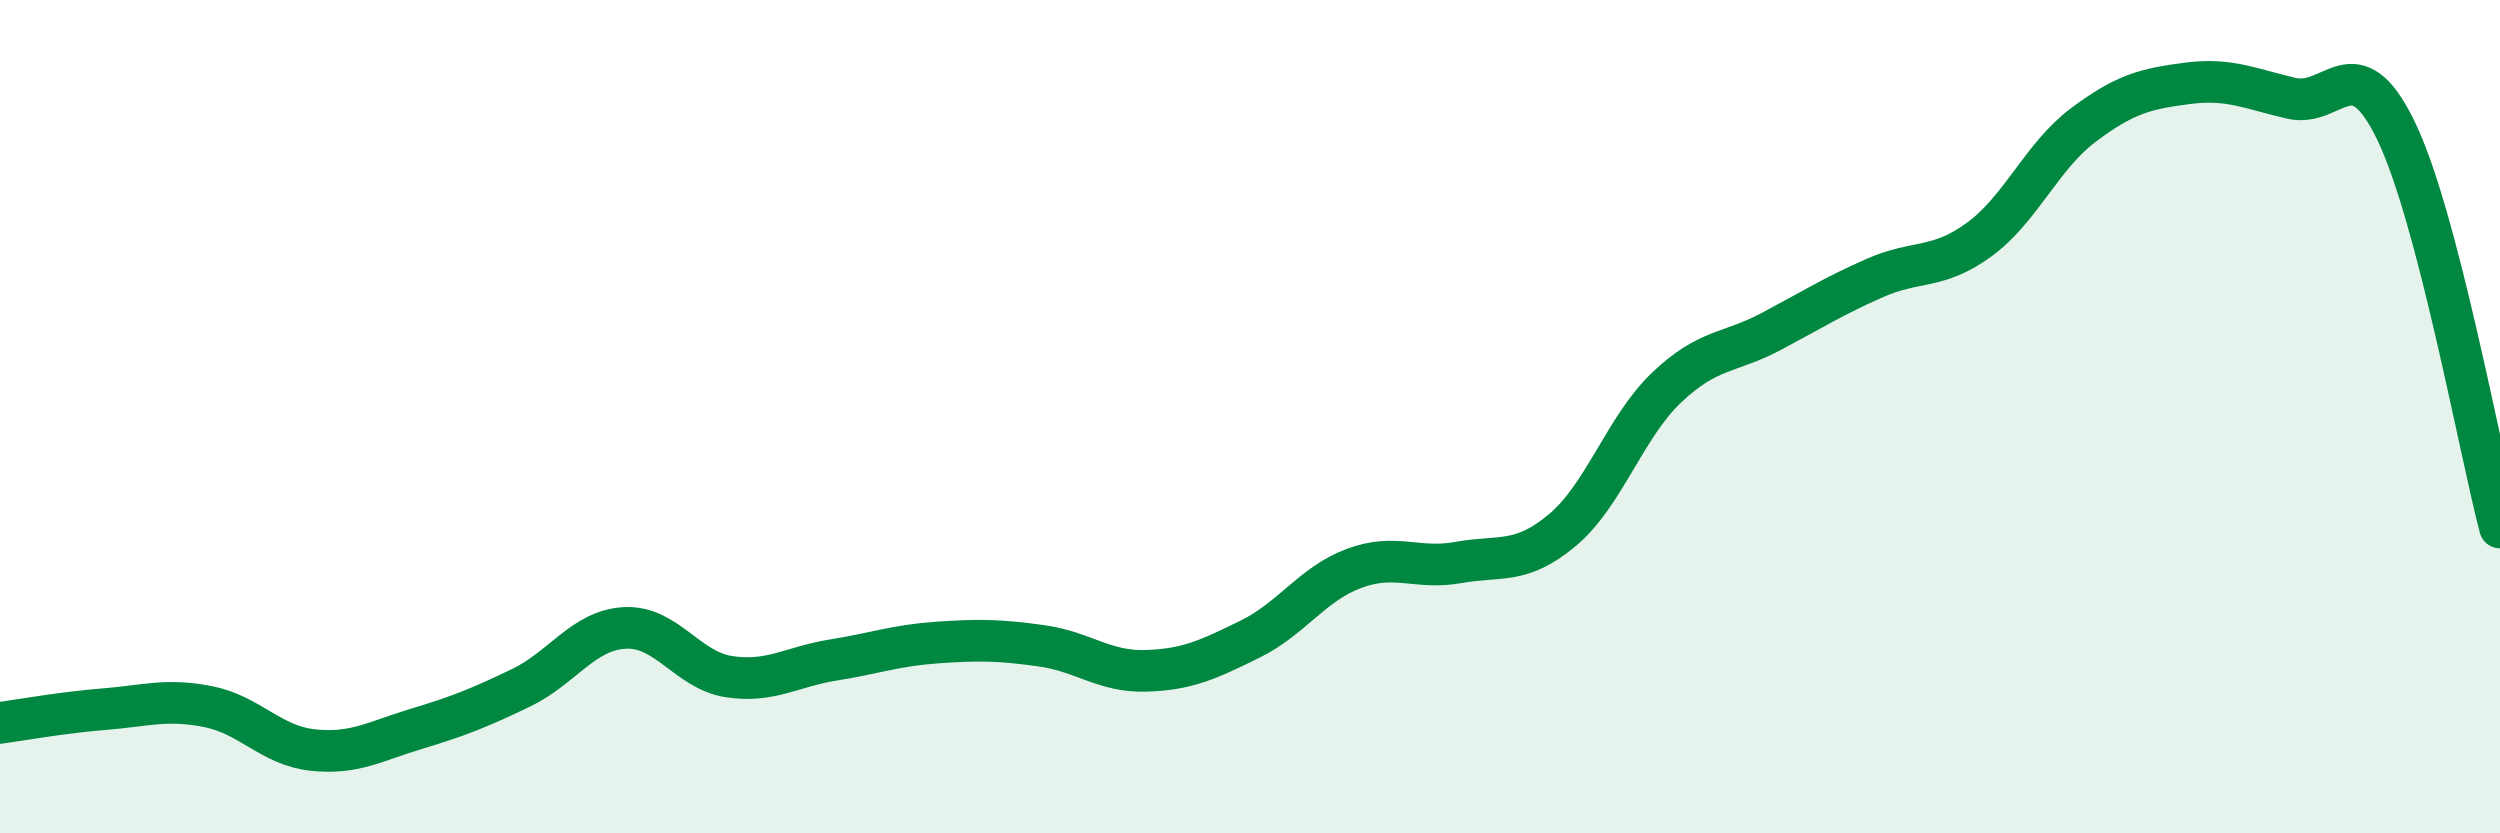
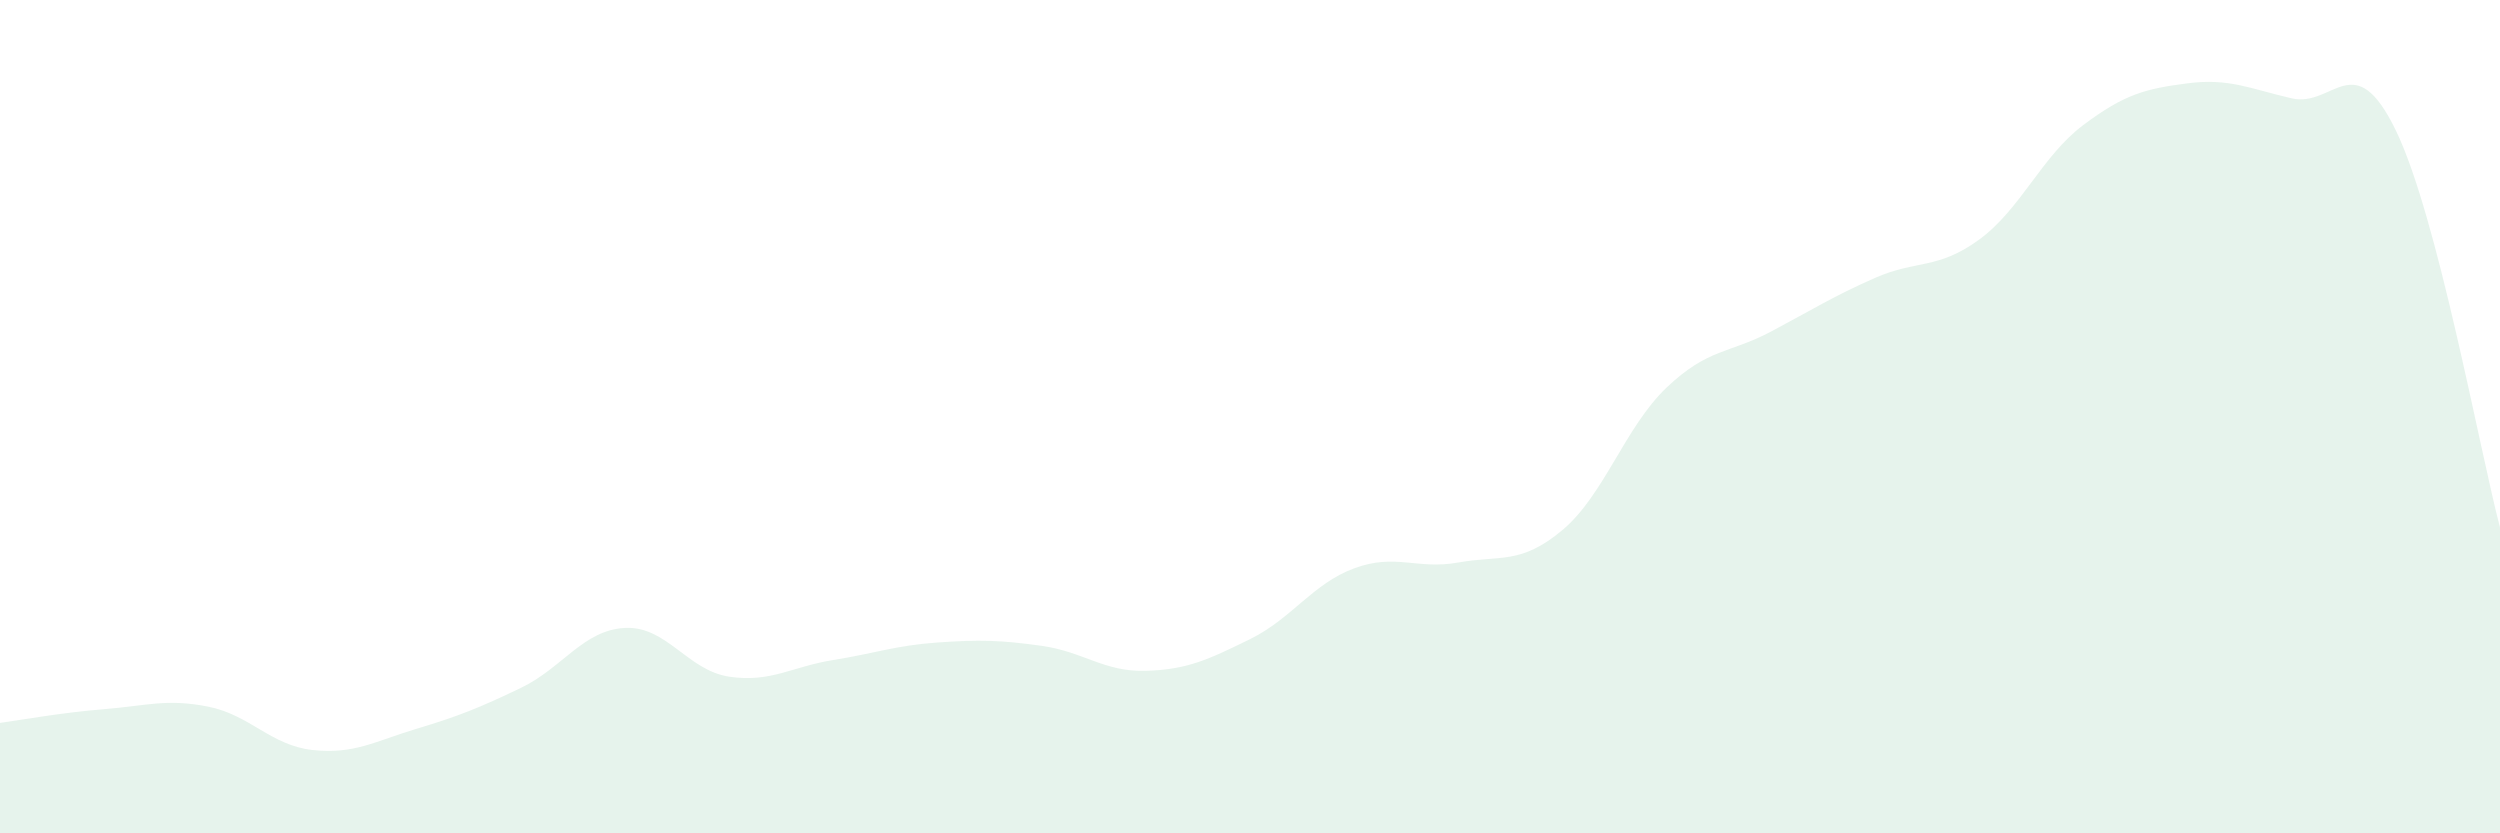
<svg xmlns="http://www.w3.org/2000/svg" width="60" height="20" viewBox="0 0 60 20">
  <path d="M 0,17.35 C 0.5,17.28 1.5,17.1 2.5,17.02 C 3.5,16.94 4,16.76 5,16.96 C 6,17.16 6.5,17.89 7.5,18 C 8.5,18.11 9,17.79 10,17.49 C 11,17.19 11.5,16.99 12.5,16.51 C 13.5,16.03 14,15.12 15,15.07 C 16,15.02 16.5,16.09 17.5,16.24 C 18.5,16.39 19,16 20,15.84 C 21,15.68 21.5,15.49 22.5,15.42 C 23.5,15.35 24,15.36 25,15.5 C 26,15.64 26.5,16.13 27.5,16.1 C 28.5,16.07 29,15.83 30,15.34 C 31,14.85 31.5,14.01 32.5,13.64 C 33.5,13.27 34,13.68 35,13.5 C 36,13.32 36.5,13.56 37.5,12.72 C 38.5,11.88 39,10.25 40,9.3 C 41,8.35 41.5,8.49 42.5,7.96 C 43.5,7.43 44,7.11 45,6.67 C 46,6.23 46.5,6.48 47.5,5.75 C 48.5,5.02 49,3.75 50,3 C 51,2.25 51.5,2.13 52.5,2 C 53.5,1.87 54,2.13 55,2.36 C 56,2.59 56.5,1.07 57.5,3.13 C 58.5,5.19 59.5,10.75 60,12.66L60 20L0 20Z" fill="#008740" opacity="0.1" stroke-linecap="round" stroke-linejoin="round" />
-   <path d="M 0,17.35 C 0.5,17.28 1.5,17.1 2.5,17.02 C 3.5,16.94 4,16.76 5,16.96 C 6,17.16 6.5,17.89 7.5,18 C 8.5,18.11 9,17.79 10,17.49 C 11,17.19 11.5,16.99 12.5,16.51 C 13.5,16.03 14,15.12 15,15.07 C 16,15.02 16.5,16.09 17.5,16.24 C 18.5,16.39 19,16 20,15.84 C 21,15.68 21.5,15.49 22.5,15.42 C 23.5,15.35 24,15.36 25,15.5 C 26,15.64 26.5,16.13 27.5,16.1 C 28.5,16.07 29,15.83 30,15.34 C 31,14.85 31.5,14.01 32.5,13.64 C 33.5,13.27 34,13.68 35,13.5 C 36,13.32 36.5,13.56 37.5,12.72 C 38.5,11.88 39,10.25 40,9.3 C 41,8.35 41.5,8.49 42.5,7.96 C 43.5,7.43 44,7.11 45,6.67 C 46,6.23 46.5,6.48 47.5,5.75 C 48.5,5.02 49,3.75 50,3 C 51,2.25 51.5,2.13 52.5,2 C 53.5,1.87 54,2.13 55,2.36 C 56,2.59 56.5,1.07 57.5,3.13 C 58.5,5.19 59.5,10.75 60,12.66" stroke="#008740" stroke-width="1" fill="none" stroke-linecap="round" stroke-linejoin="round" />
</svg>